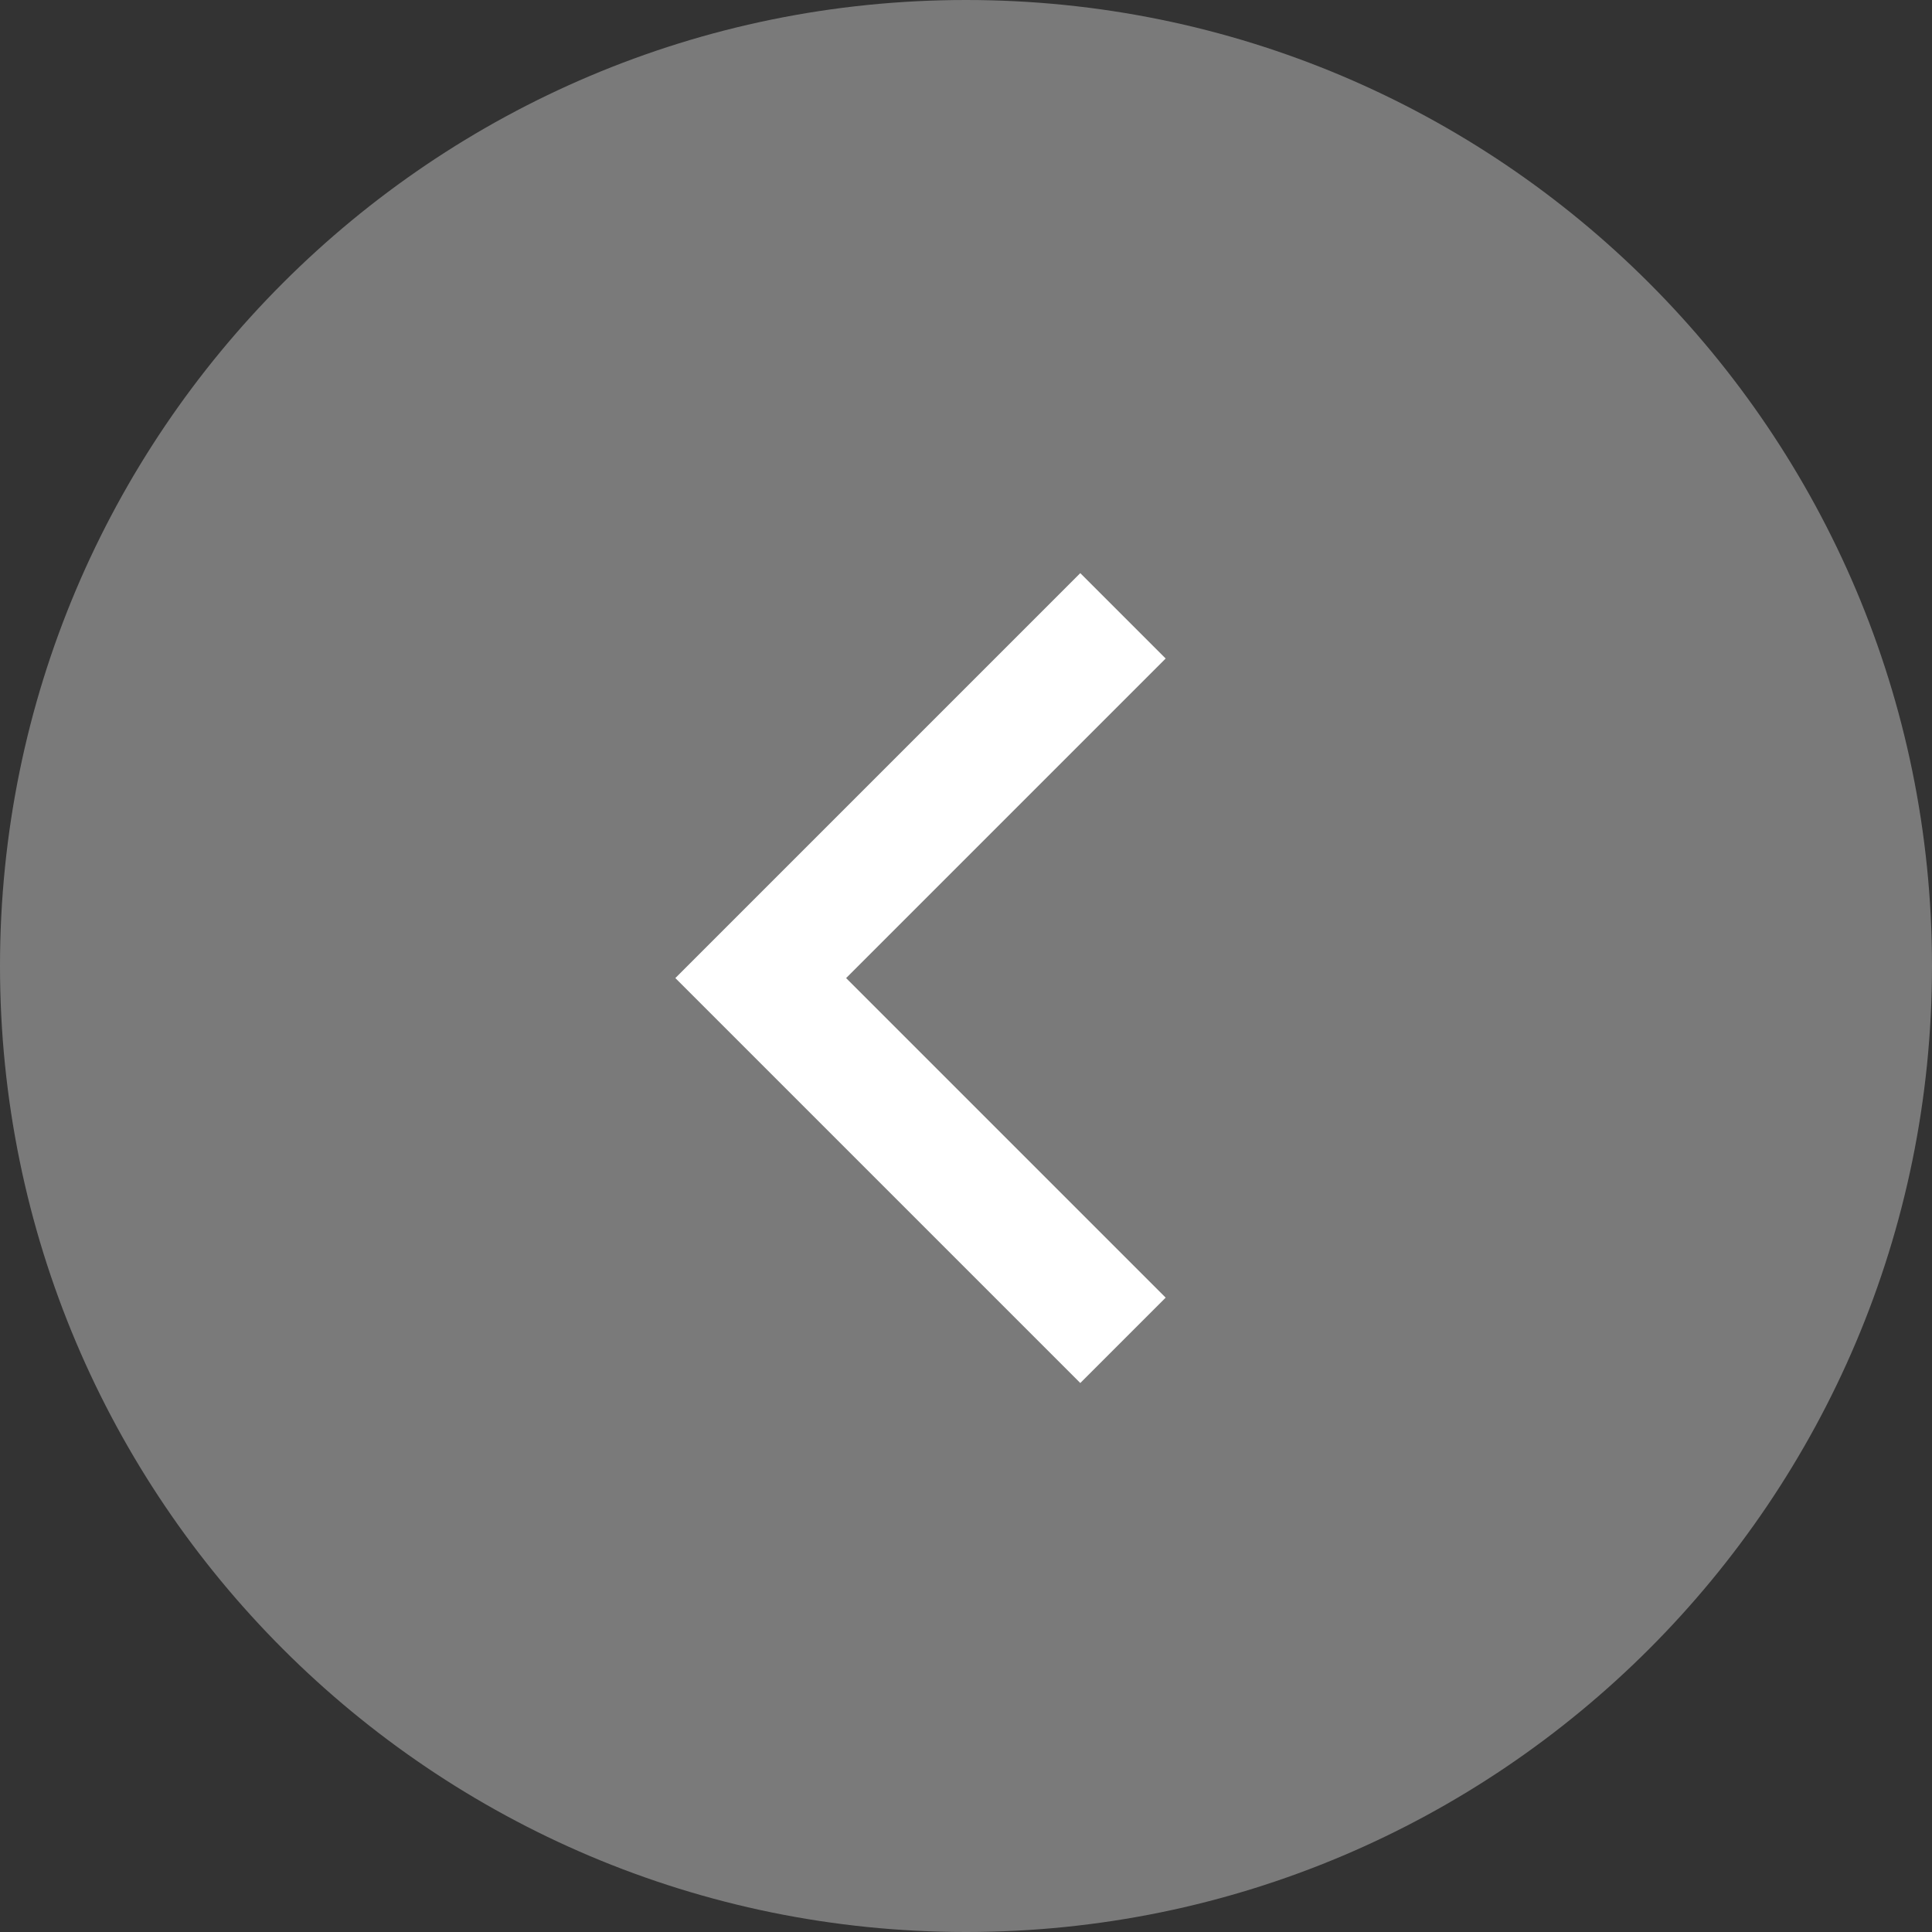
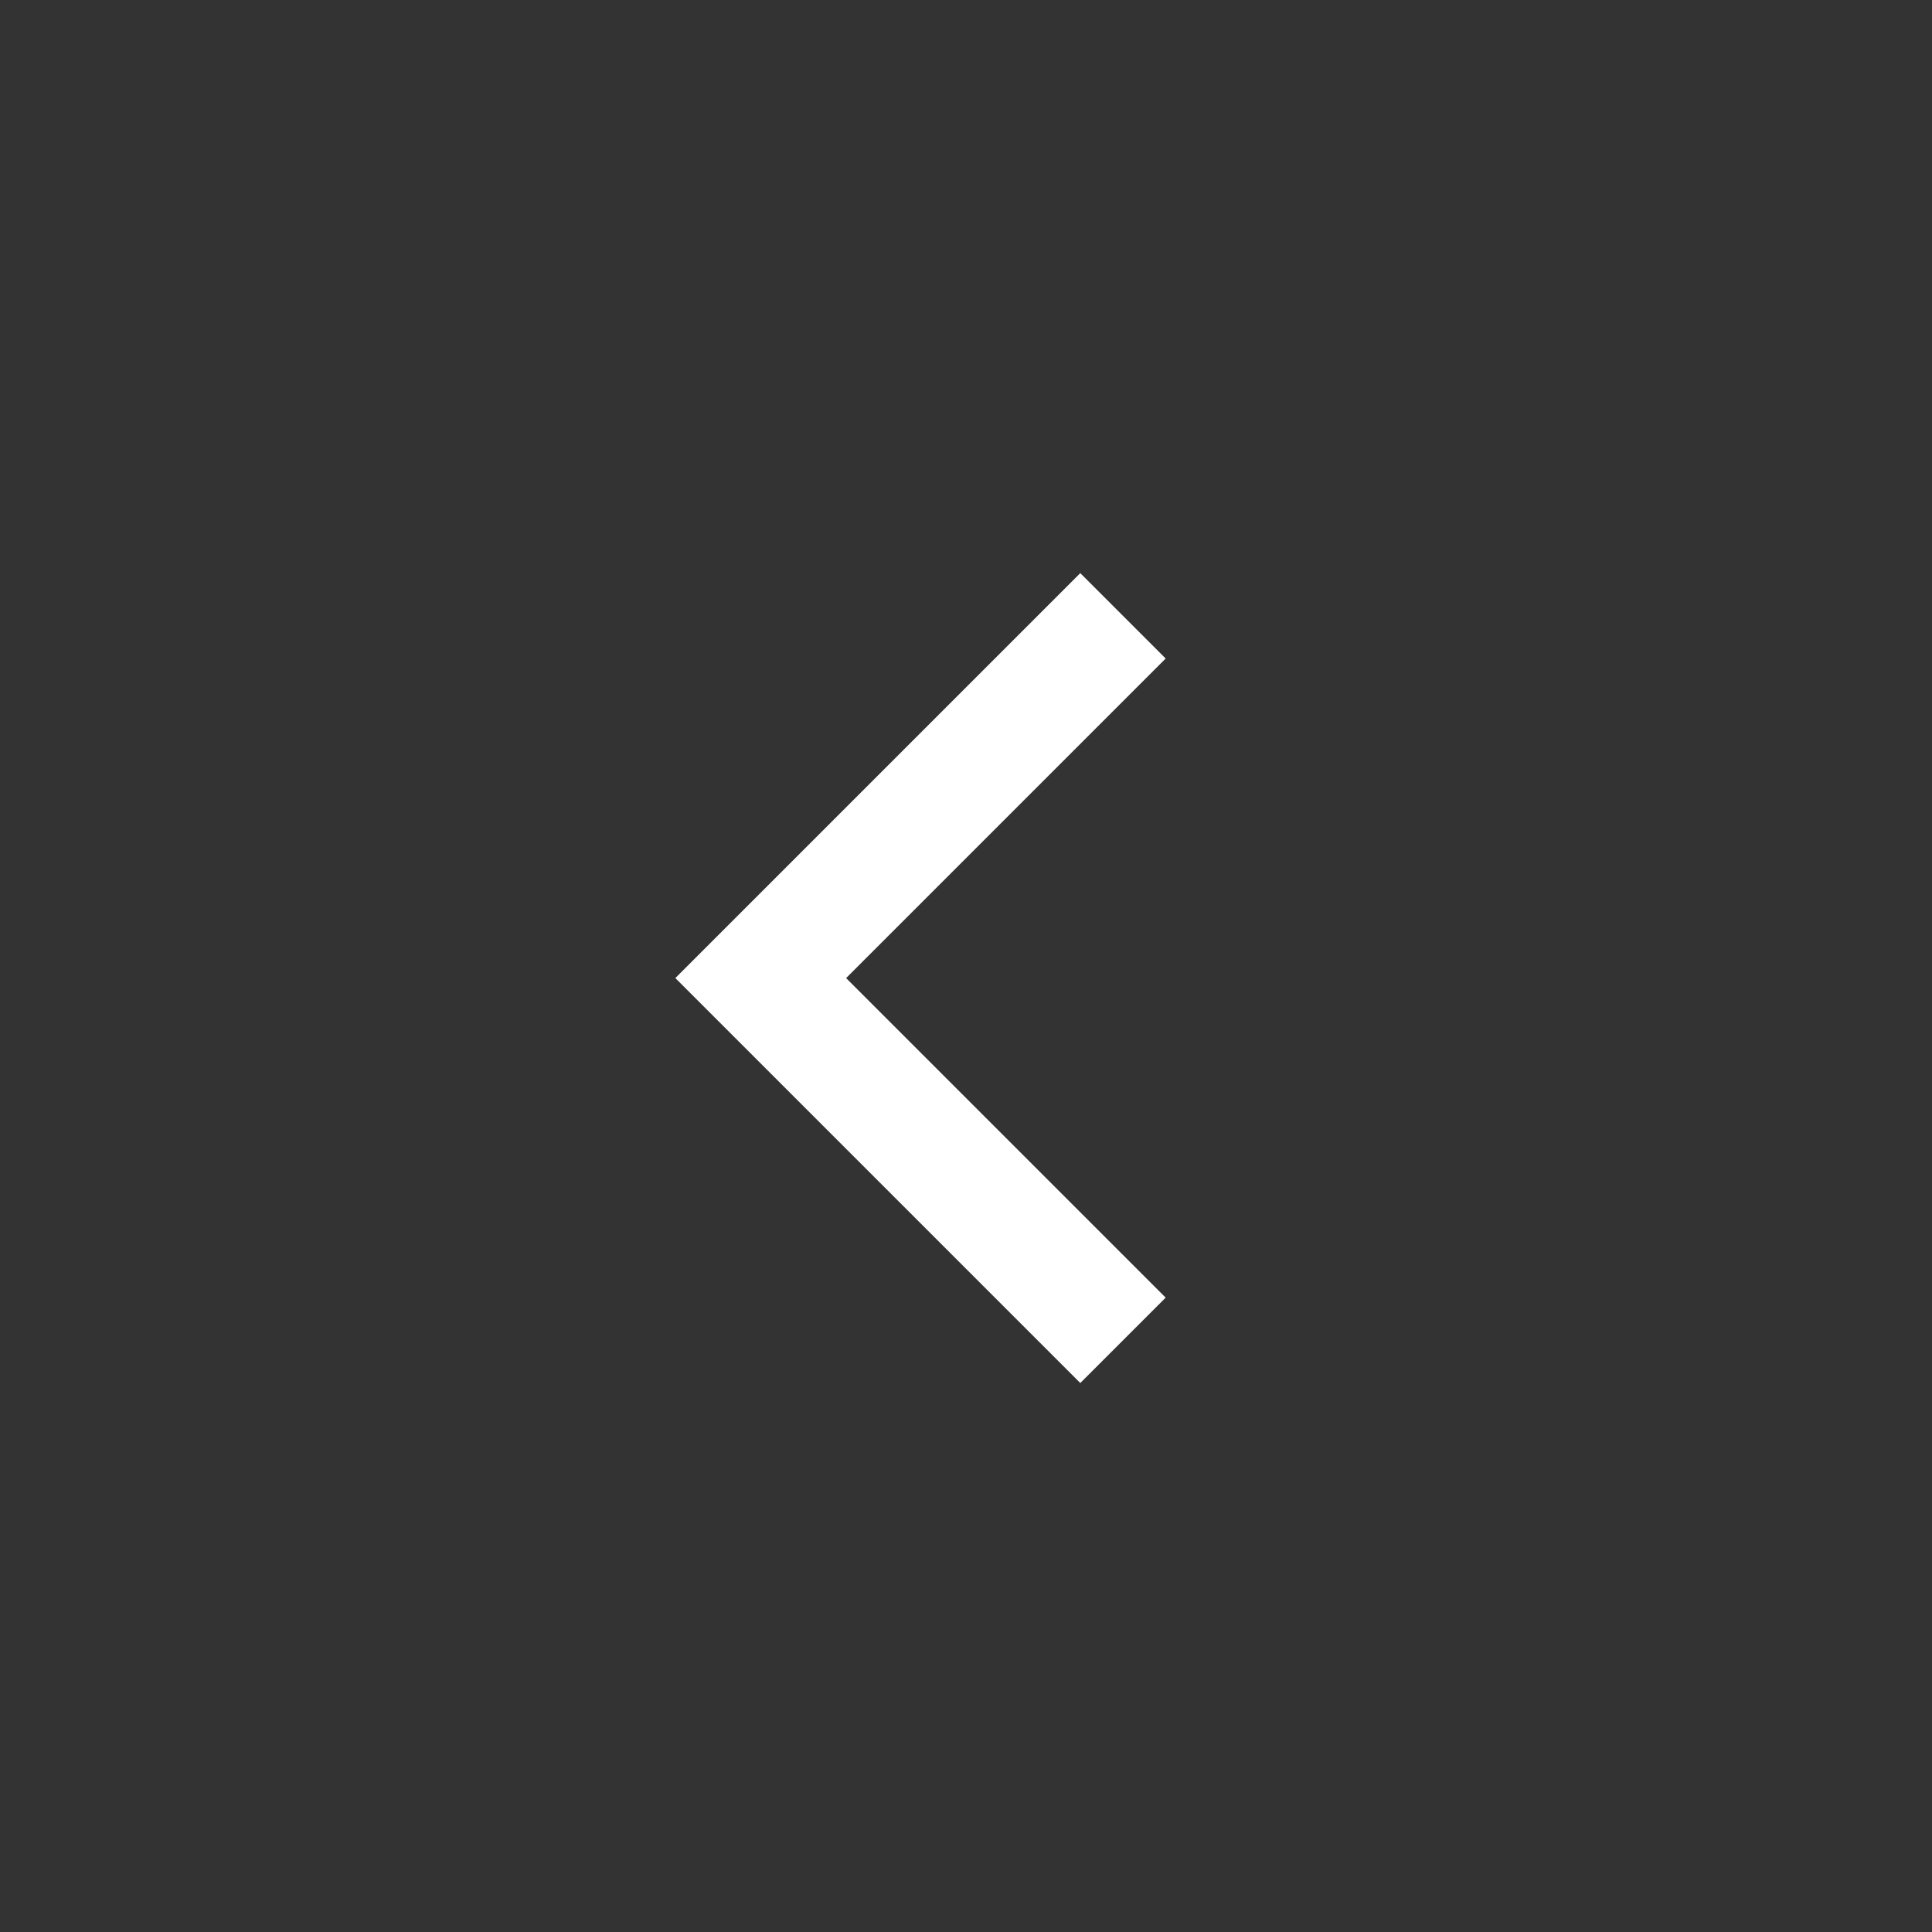
<svg xmlns="http://www.w3.org/2000/svg" id="PrevArrowDis" viewBox="0 0 80 80">
  <rect x="0" y="0" width="80" height="80" fill="#333333" stroke="none" />
  <defs>
    <style>.cls-1{fill:#fff;isolation:isolate;opacity:.35;}.cls-2{fill:none;stroke:#fff;stroke-width:5px;}</style>
  </defs>
-   <path id="Path_1608" class="cls-1" d="m40,0c22.09,0,40,17.91,40,40s-17.91,40-40,40S0,62.09,0,40,17.91,0,40,0Z" />
  <path id="Path_1606" class="cls-2" d="m46.5,25.5l-15,15,15,15" />
</svg>